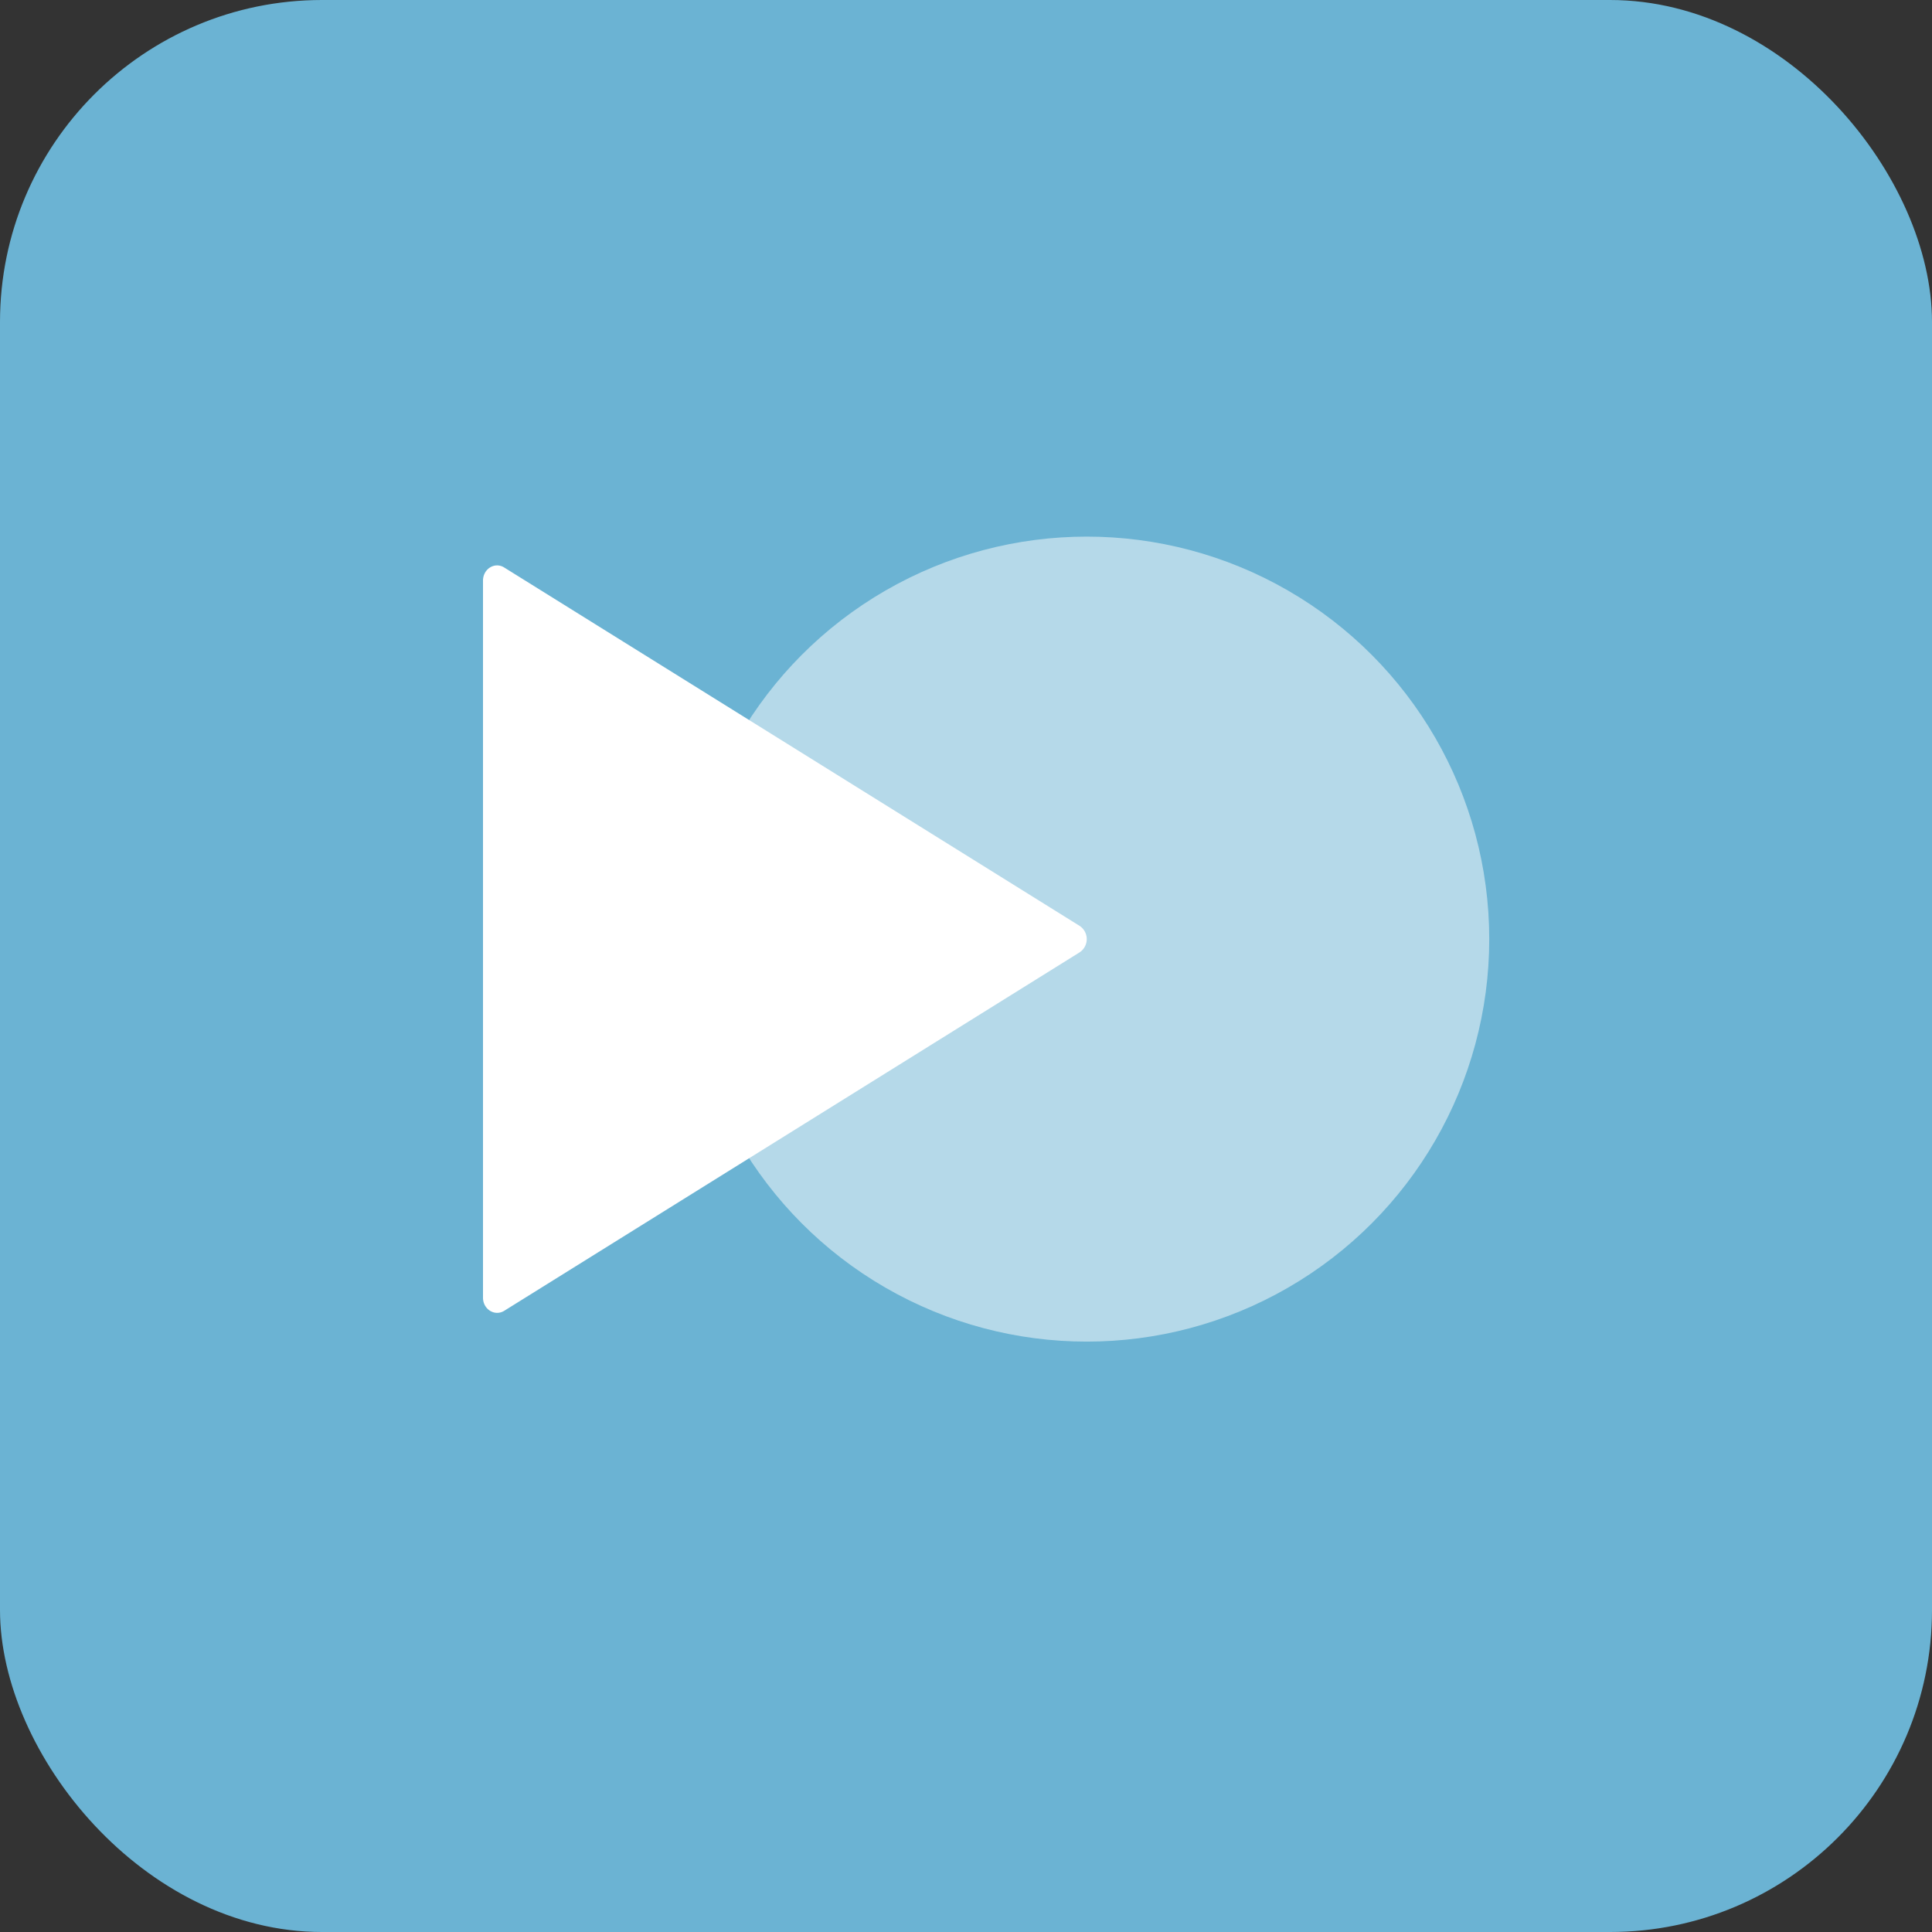
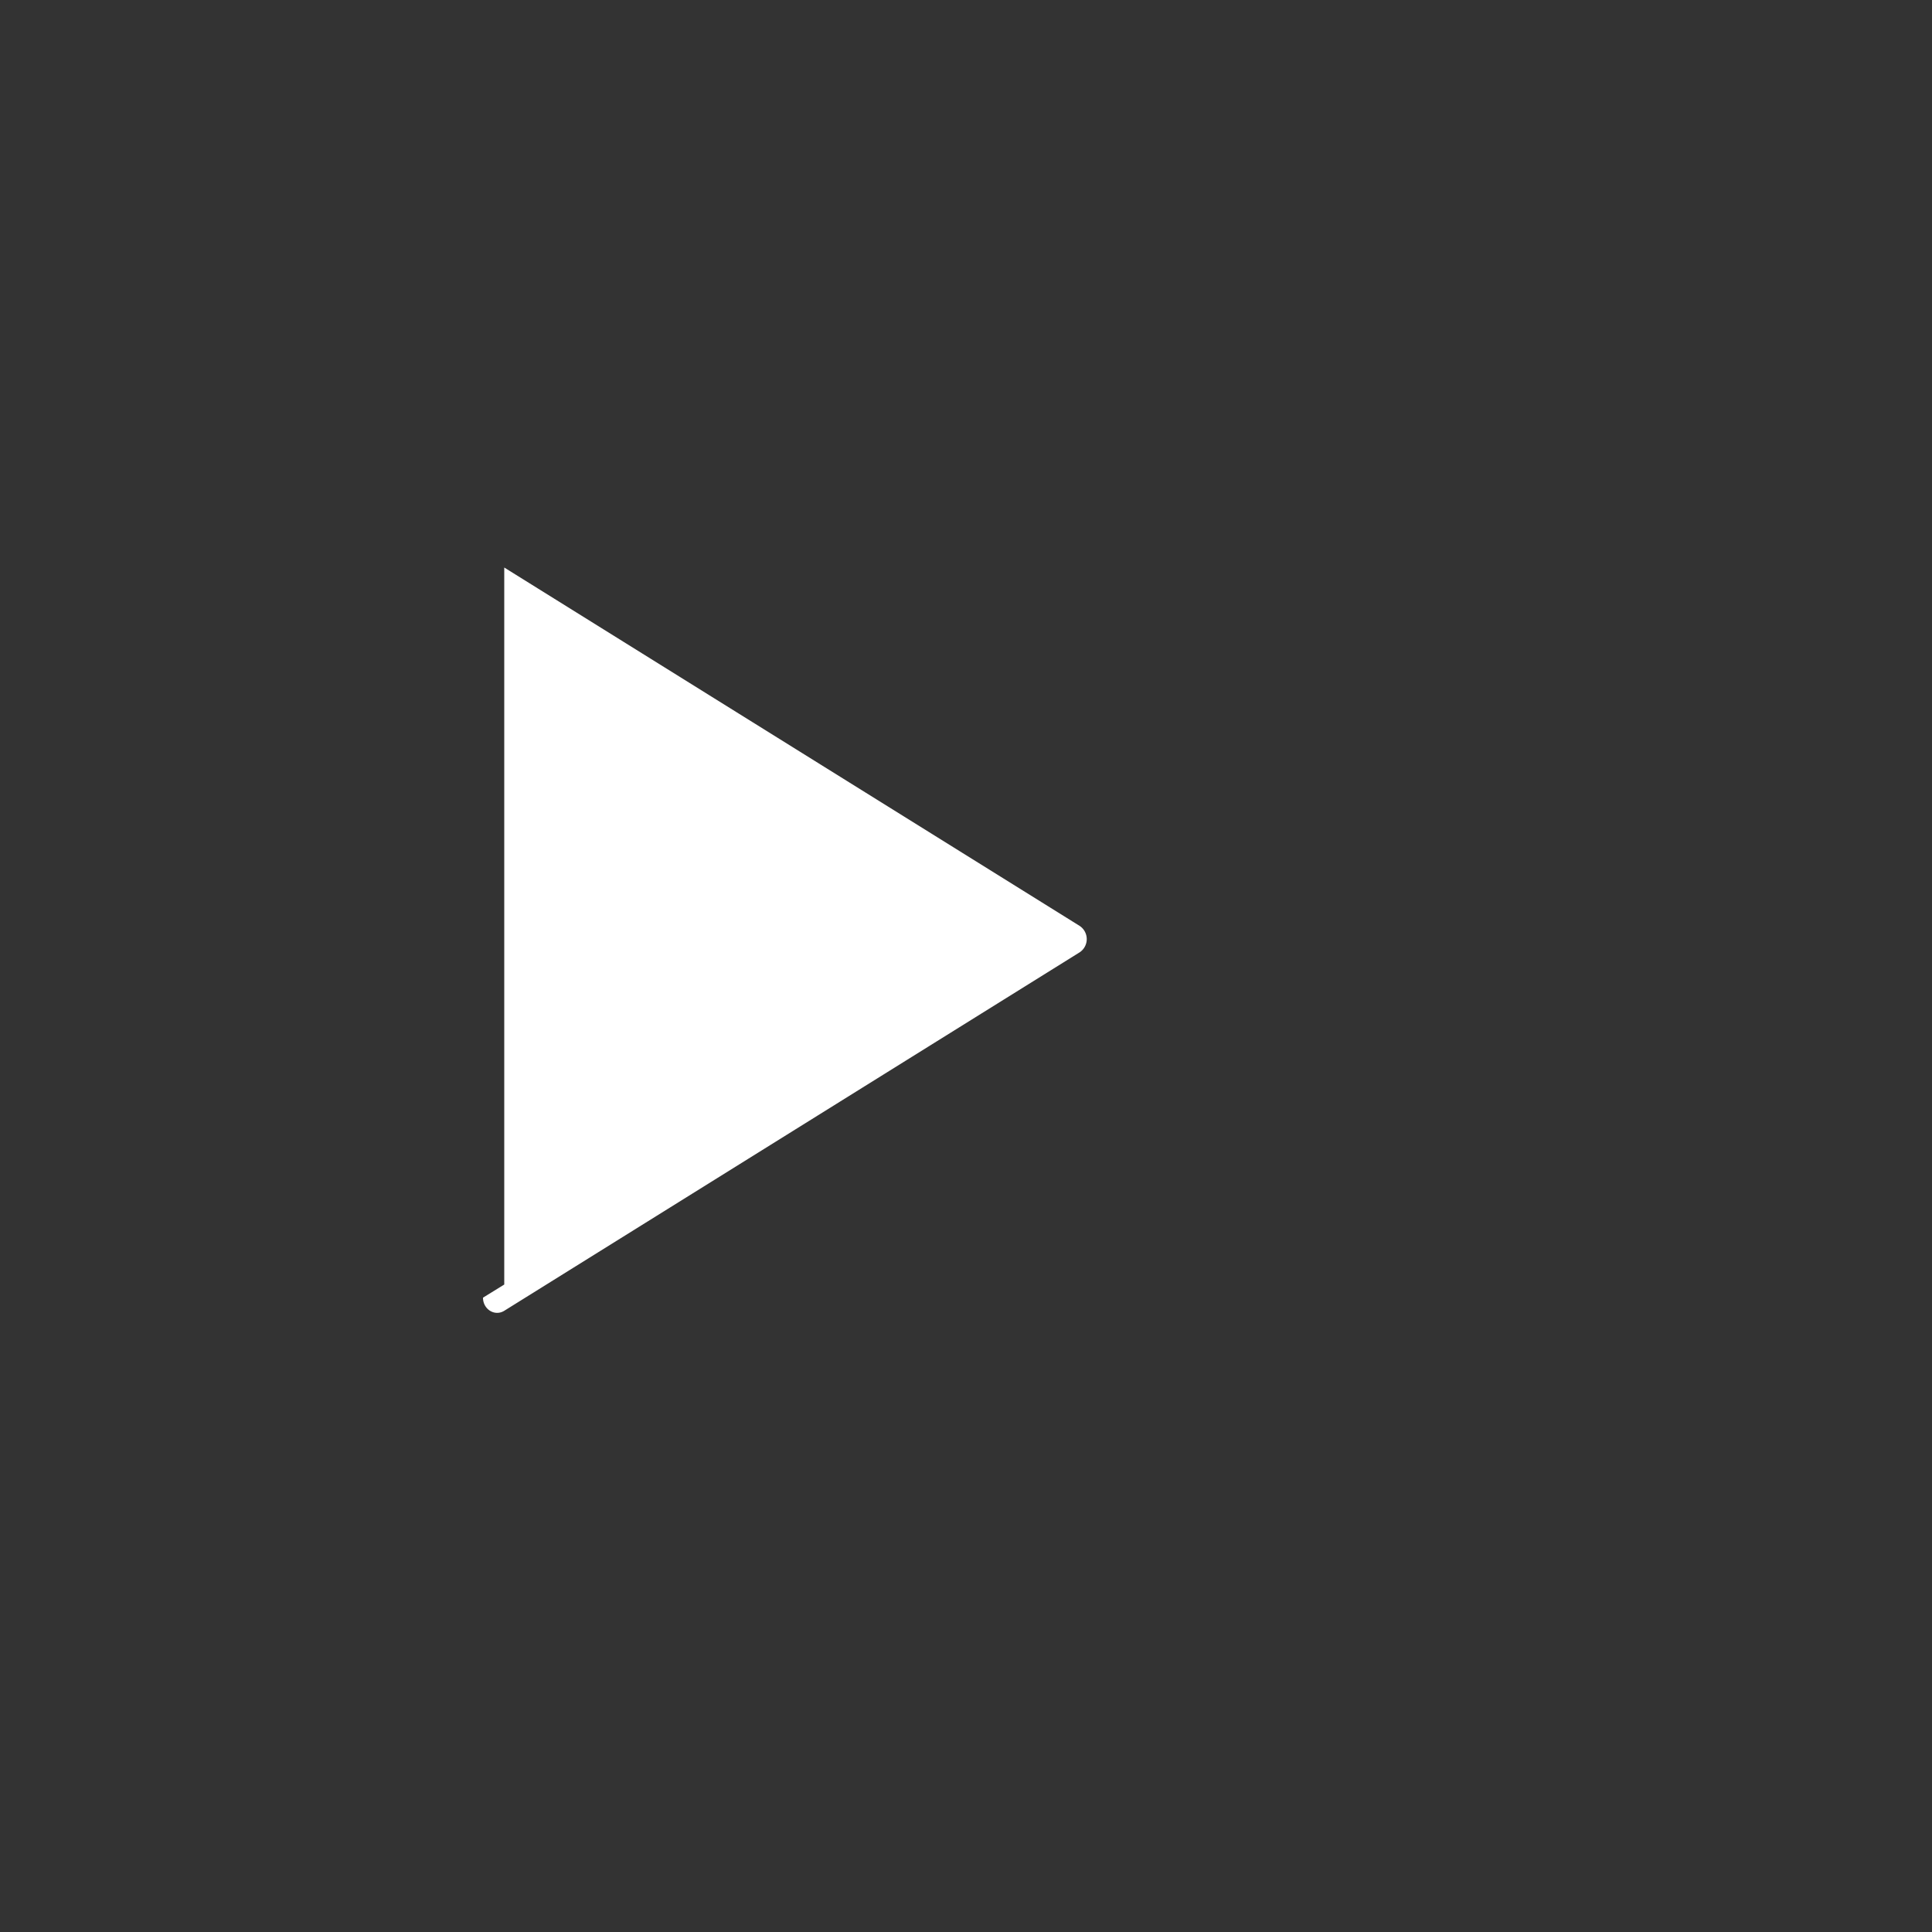
<svg xmlns="http://www.w3.org/2000/svg" width="24" height="24" fill="none" viewBox="0 0 24 24">
  <rect x="0" y="0" width="24" height="24" fill="#333333" stroke="none" />
-   <rect width="24" height="24" fill="#6BB3D3" rx="4" />
-   <circle cx="13.5" cy="11.666" r="5" fill="#fff" opacity=".5" />
-   <path fill="#fff" d="M6 16.12c0 .145.146.236.264.163l7.148-4.453a.197.197 0 0 0 0-.328L6.264 7.05C6.146 6.976 6 7.067 6 7.213v8.907Z" />
+   <path fill="#fff" d="M6 16.12c0 .145.146.236.264.163l7.148-4.453a.197.197 0 0 0 0-.328L6.264 7.05v8.907Z" />
</svg>